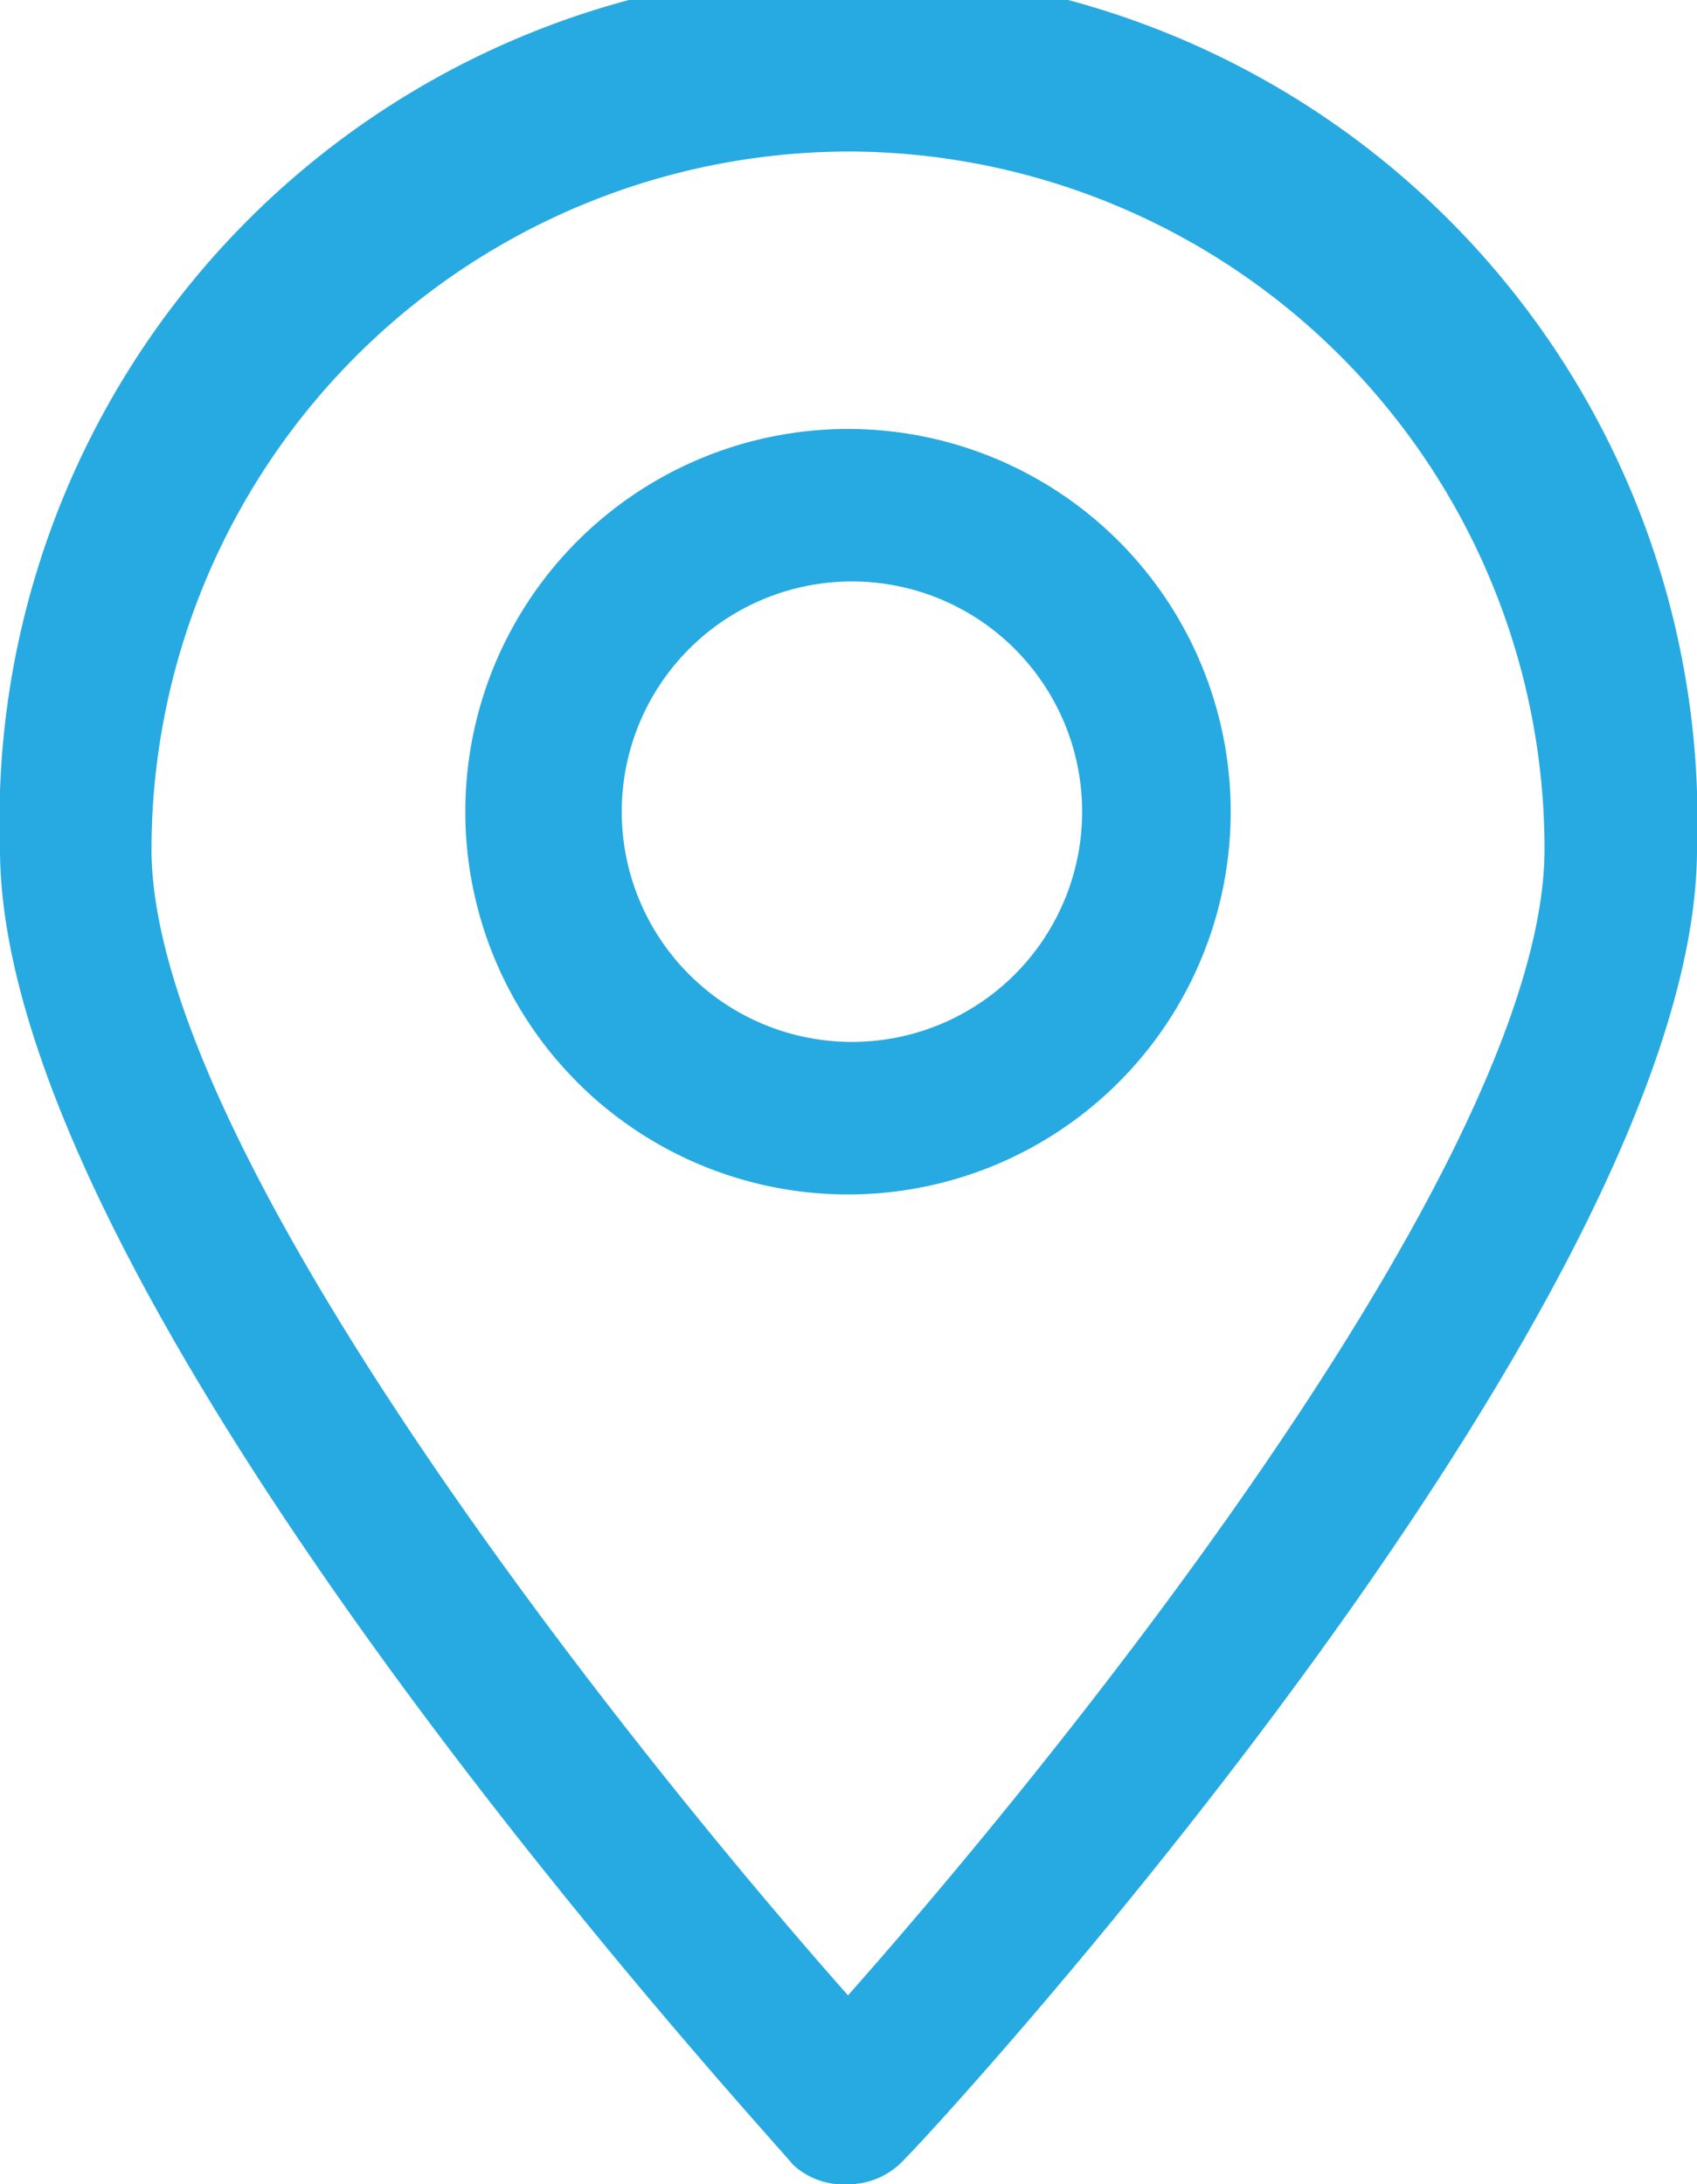
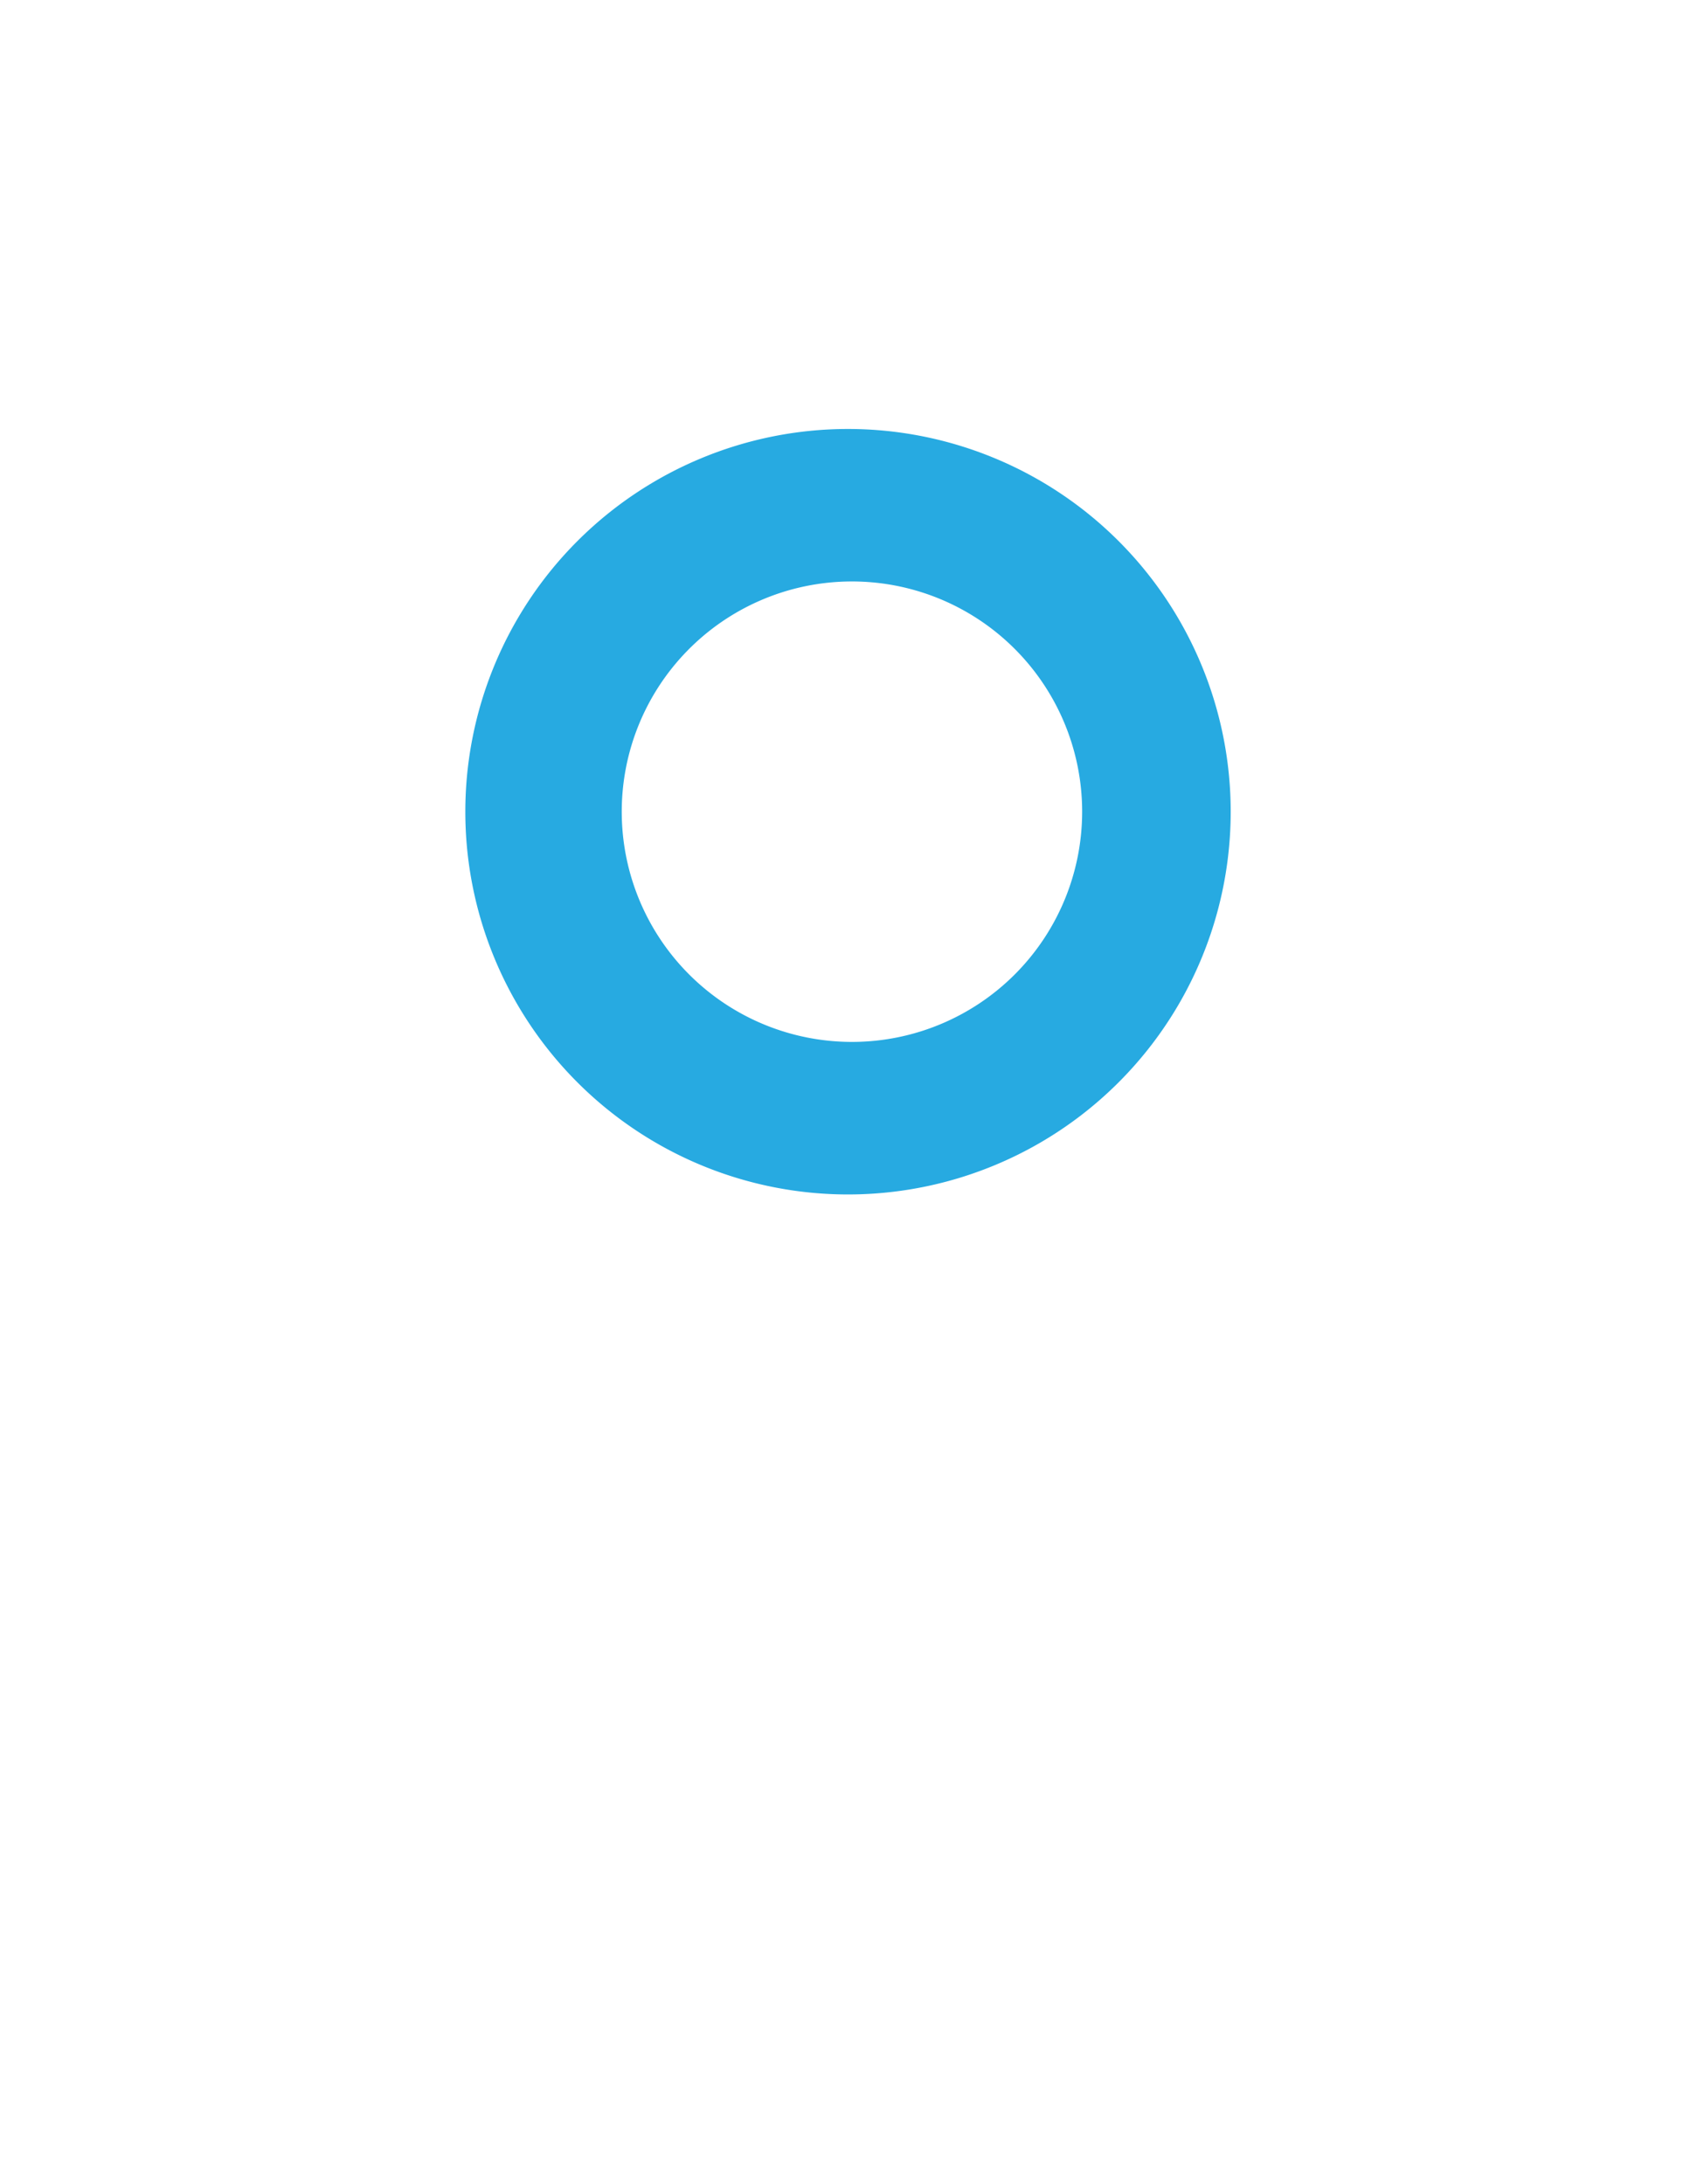
<svg xmlns="http://www.w3.org/2000/svg" viewBox="0 0 17.25 22.2">
  <g id="Layer_2" data-name="Layer 2">
    <g id="Layer_1-2" data-name="Layer 1">
      <g>
-         <path d="M8.62,22.2h0A.75.75,0,0,1,8.06,22C7.73,21.6,0,13.22,0,8.63a8.63,8.63,0,1,1,17.25,0c0,4.59-7.73,13-8.06,13.32A.77.77,0,0,1,8.62,22.2Zm0-20.66A7.1,7.1,0,0,0,1.54,8.63c0,3,4.68,8.94,7.08,11.65,2.4-2.71,7.08-8.6,7.08-11.65A7.09,7.09,0,0,0,8.62,1.54Z" style="fill: #27aae1" />
-         <path d="M8.62,12.14a3.89,3.89,0,1,1,3.89-3.89A3.89,3.89,0,0,1,8.62,12.14Zm0-6.23A2.34,2.34,0,1,0,11,8.25,2.34,2.34,0,0,0,8.62,5.91Z" style="fill: #27aae1" />
+         <path d="M8.62,12.14a3.89,3.89,0,1,1,3.89-3.89A3.89,3.89,0,0,1,8.62,12.14m0-6.23A2.34,2.34,0,1,0,11,8.25,2.34,2.34,0,0,0,8.62,5.91Z" style="fill: #27aae1" />
      </g>
    </g>
  </g>
</svg>